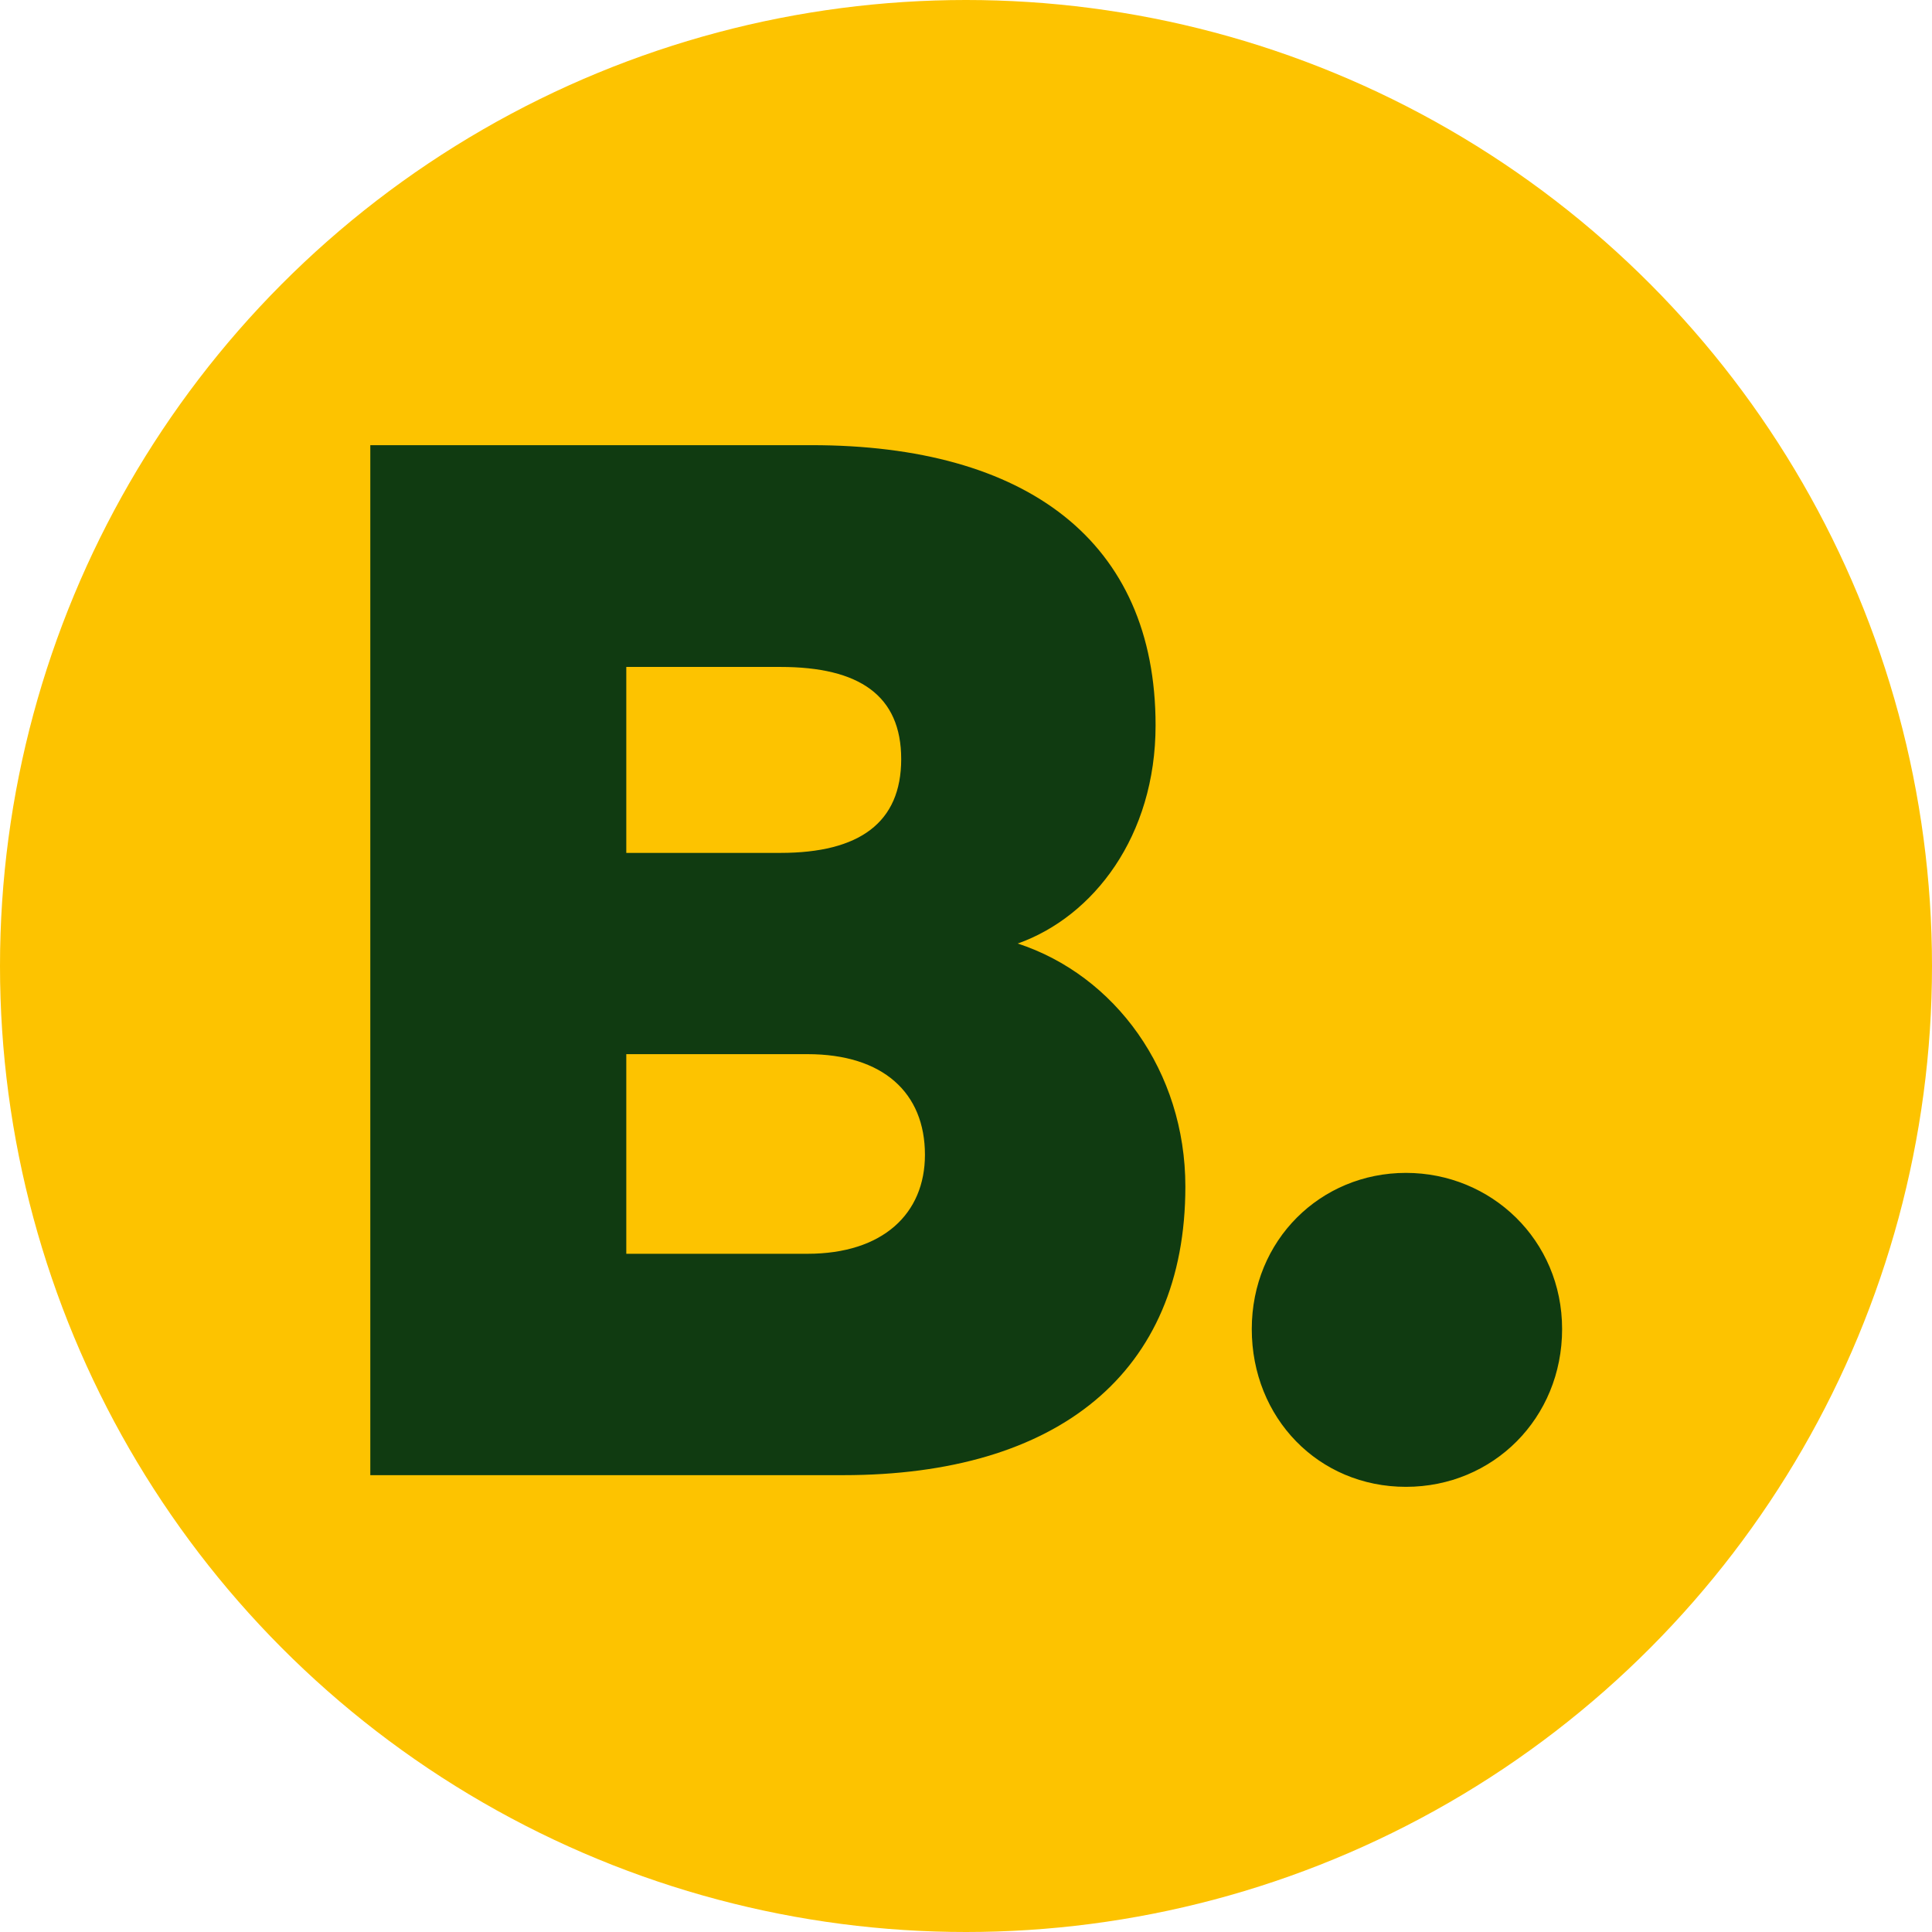
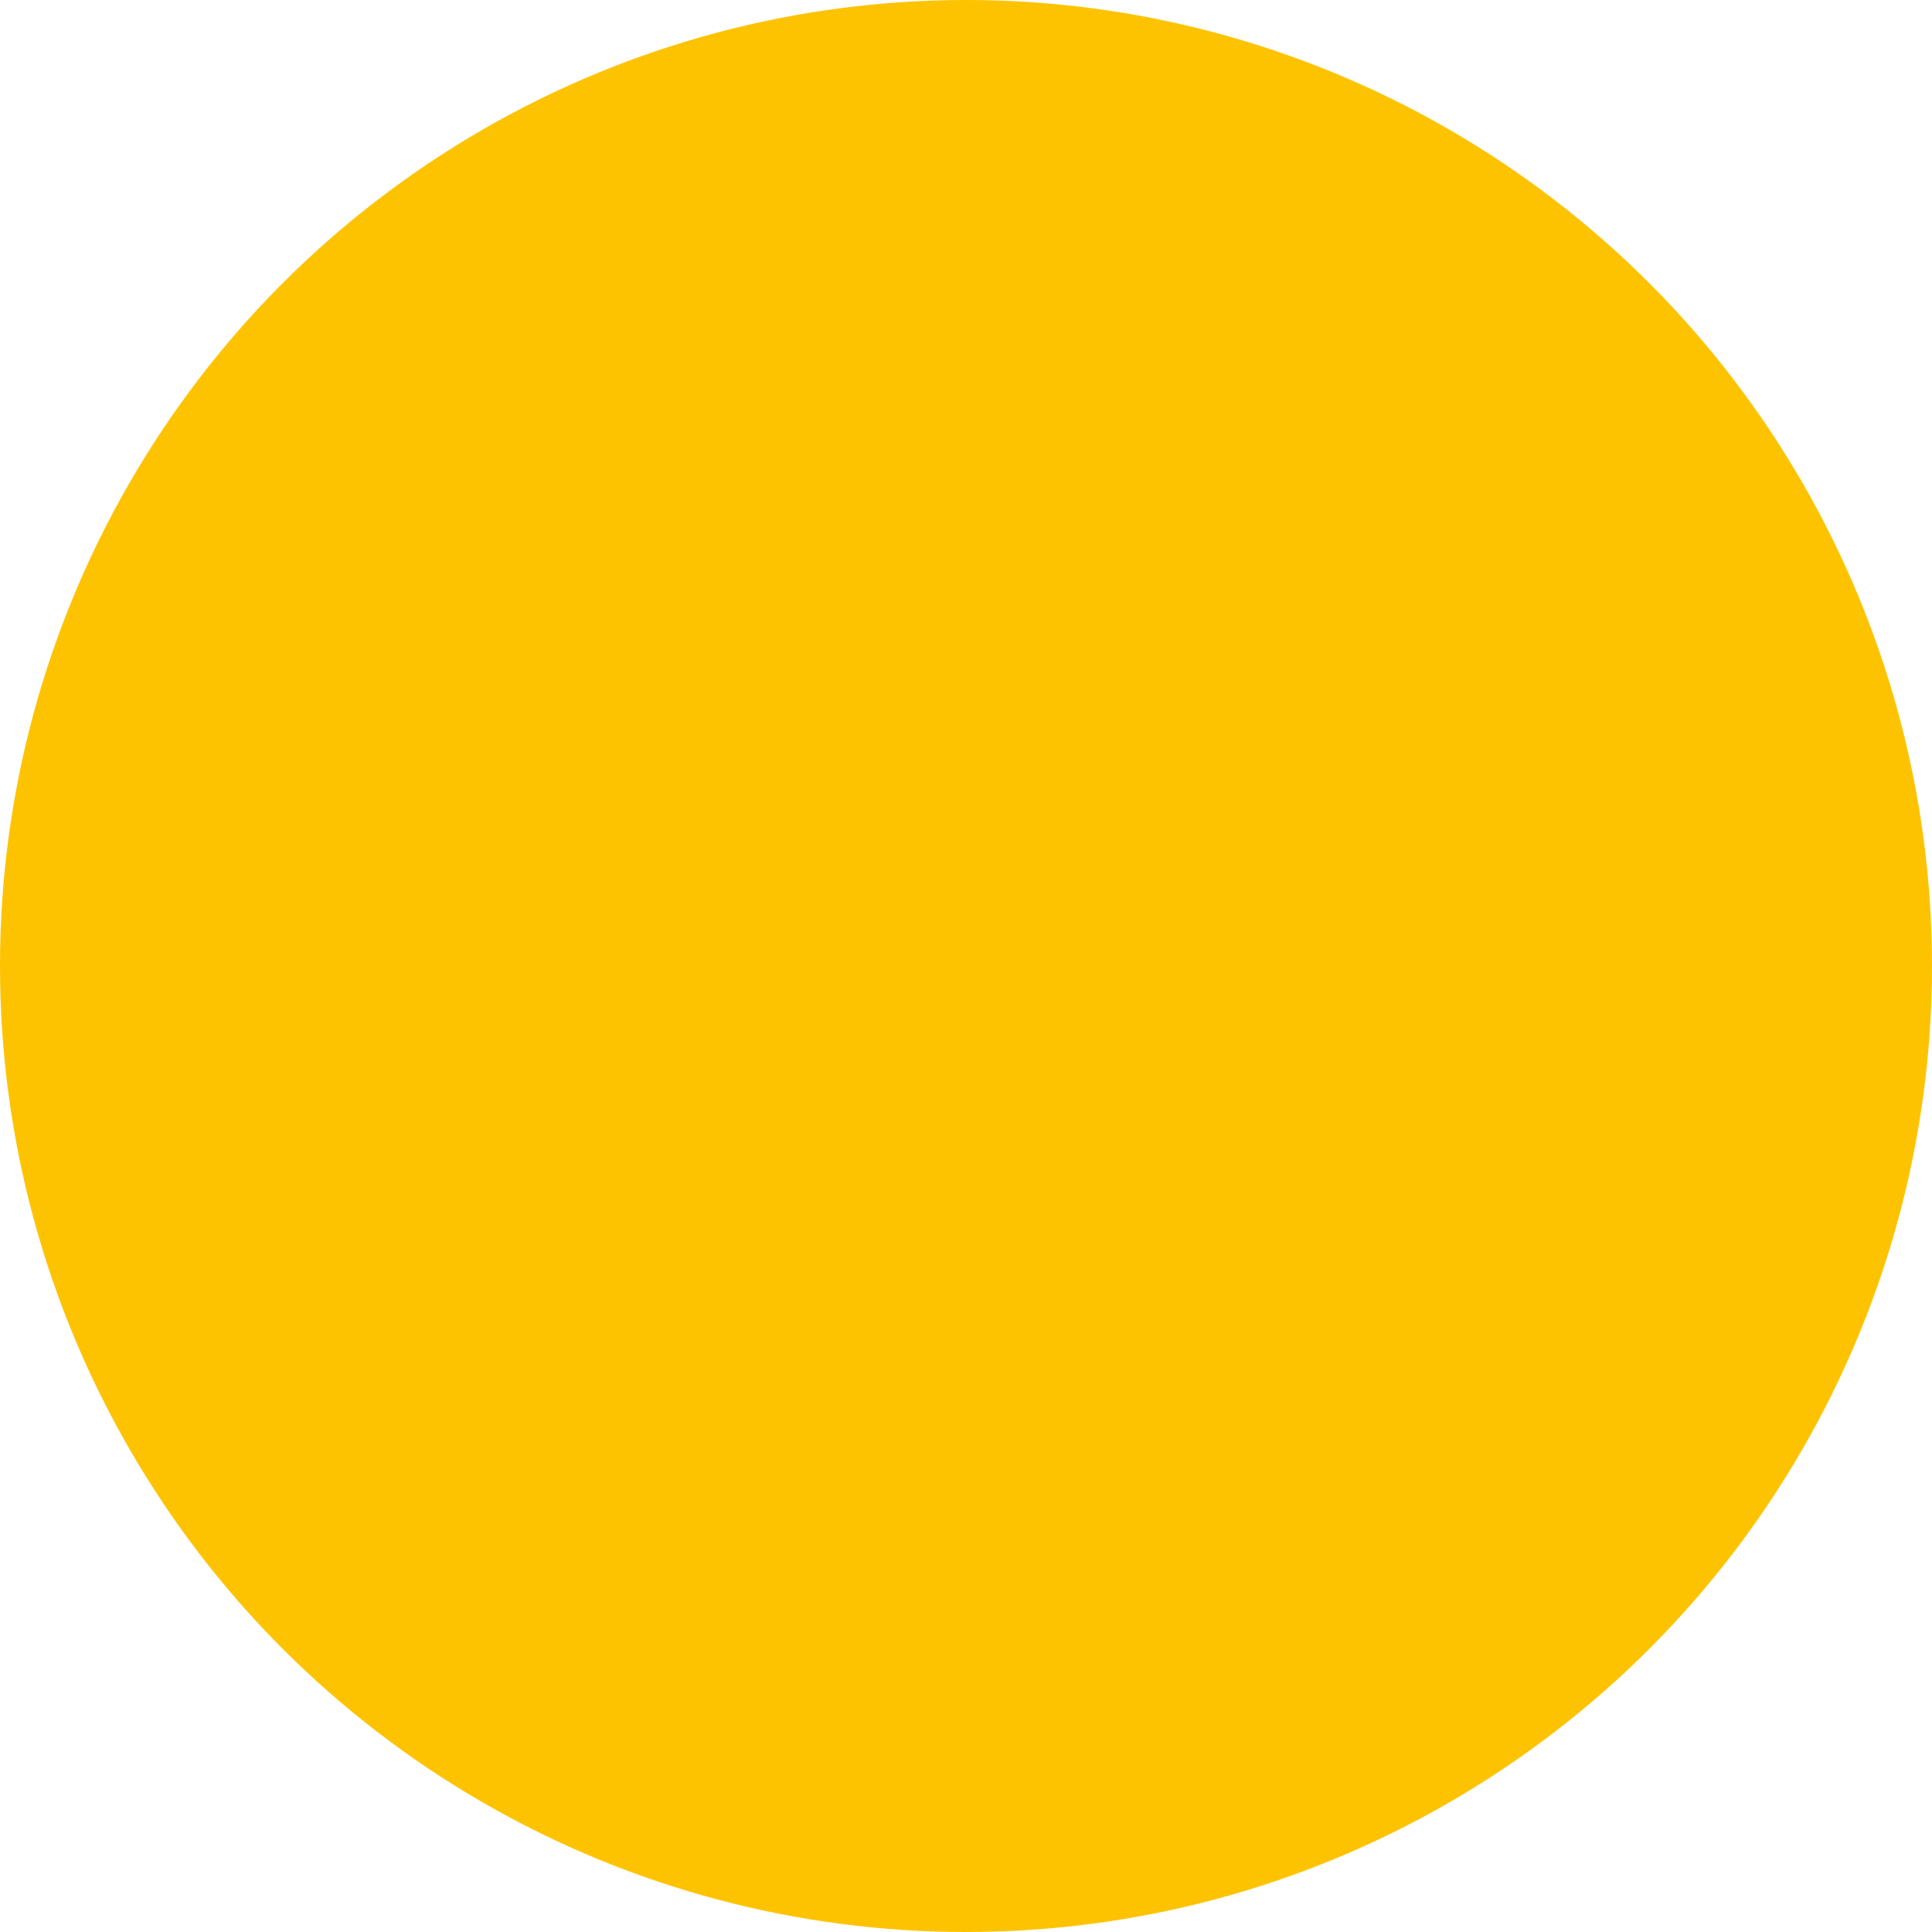
<svg xmlns="http://www.w3.org/2000/svg" id="Livello_1" data-name="Livello 1" viewBox="0 0 48 48">
  <defs>
    <style>
      .cls-1 {
        fill: #103b11;
      }

      .cls-1, .cls-2 {
        stroke-width: 0px;
      }

      .cls-2 {
        fill: #fdc300;
      }
    </style>
  </defs>
  <circle class="cls-2" cx="24" cy="24" r="24" />
-   <path class="cls-1" d="M25.28,23.44c2.42.79,4.17,3.17,4.17,6.04,0,4.63-3.17,7.17-8.5,7.17h-11.75V11.06h10.96c5.34,0,8.55,2.38,8.55,6.96,0,2.75-1.54,4.75-3.42,5.42ZM15.56,21.19h3.83c1.96,0,3-.75,3-2.33s-1.04-2.29-3-2.29h-3.83v4.63ZM15.56,26.19v4.96h4.5c1.88,0,2.92-1,2.92-2.46,0-1.54-1.04-2.5-2.92-2.5h-4.5ZM31.1,33.02c0-2.21,1.71-3.88,3.83-3.88s3.88,1.67,3.88,3.88-1.71,3.92-3.88,3.92-3.83-1.71-3.83-3.92Z" />
</svg>